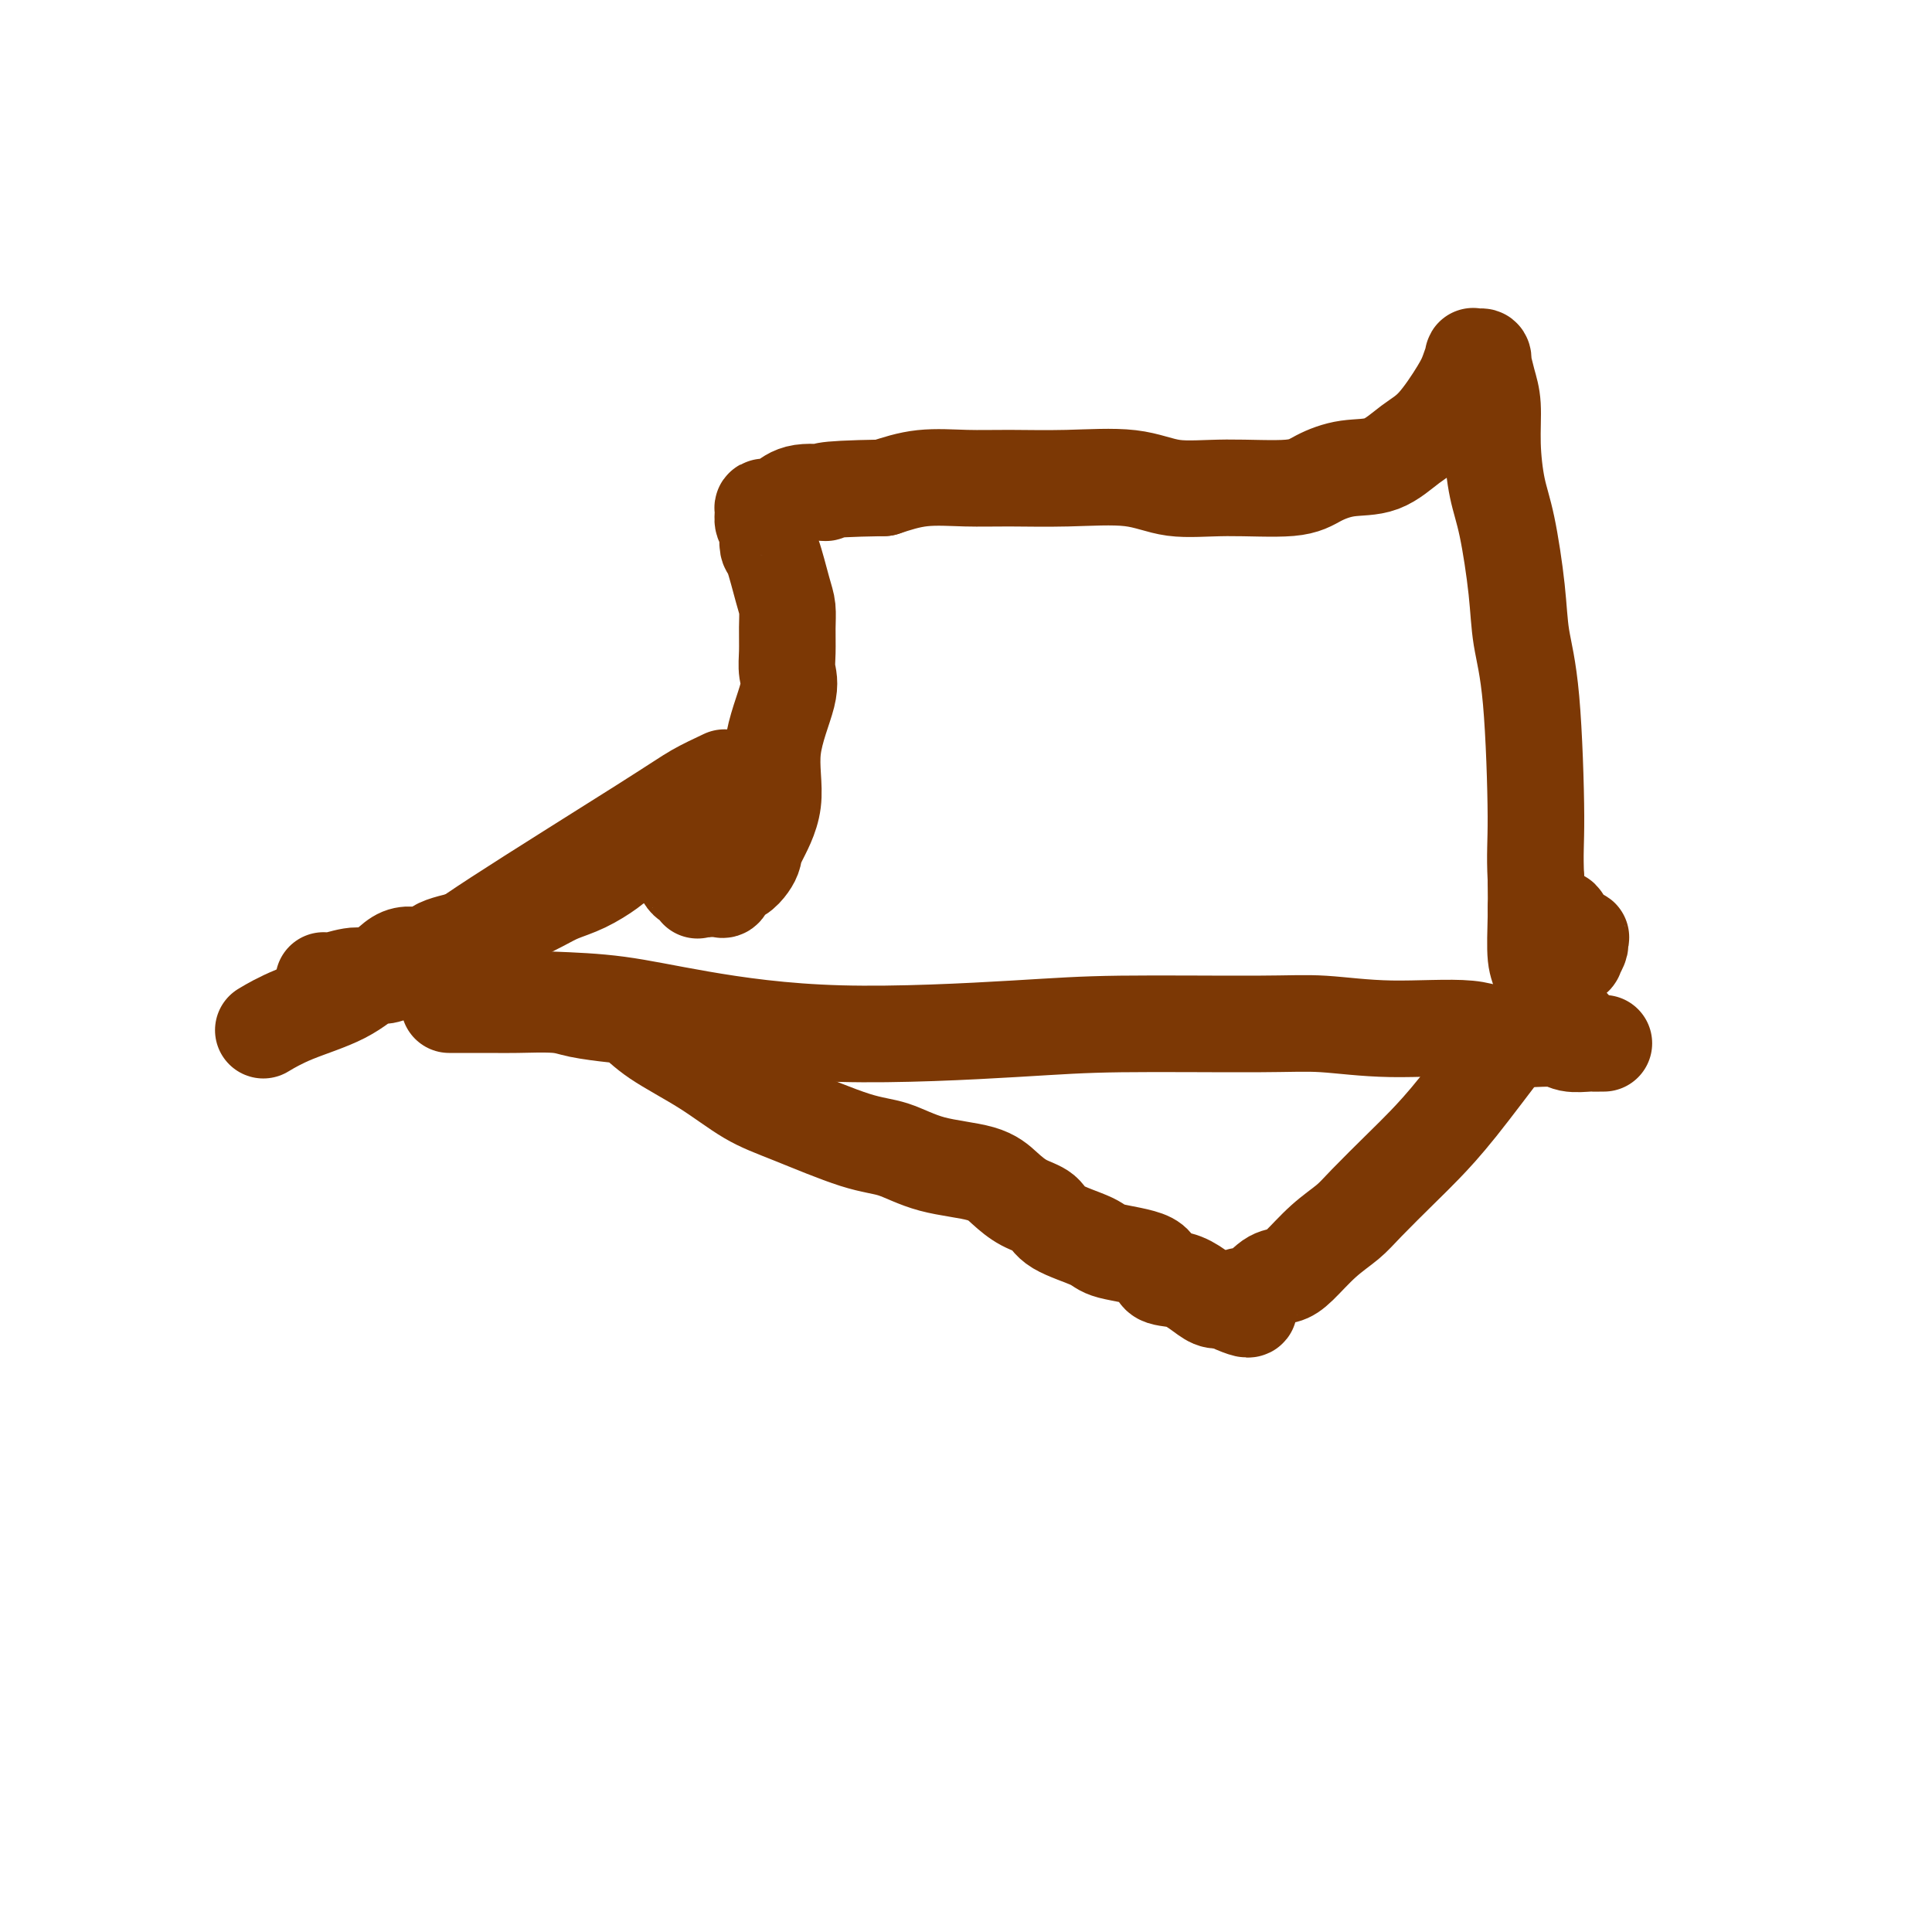
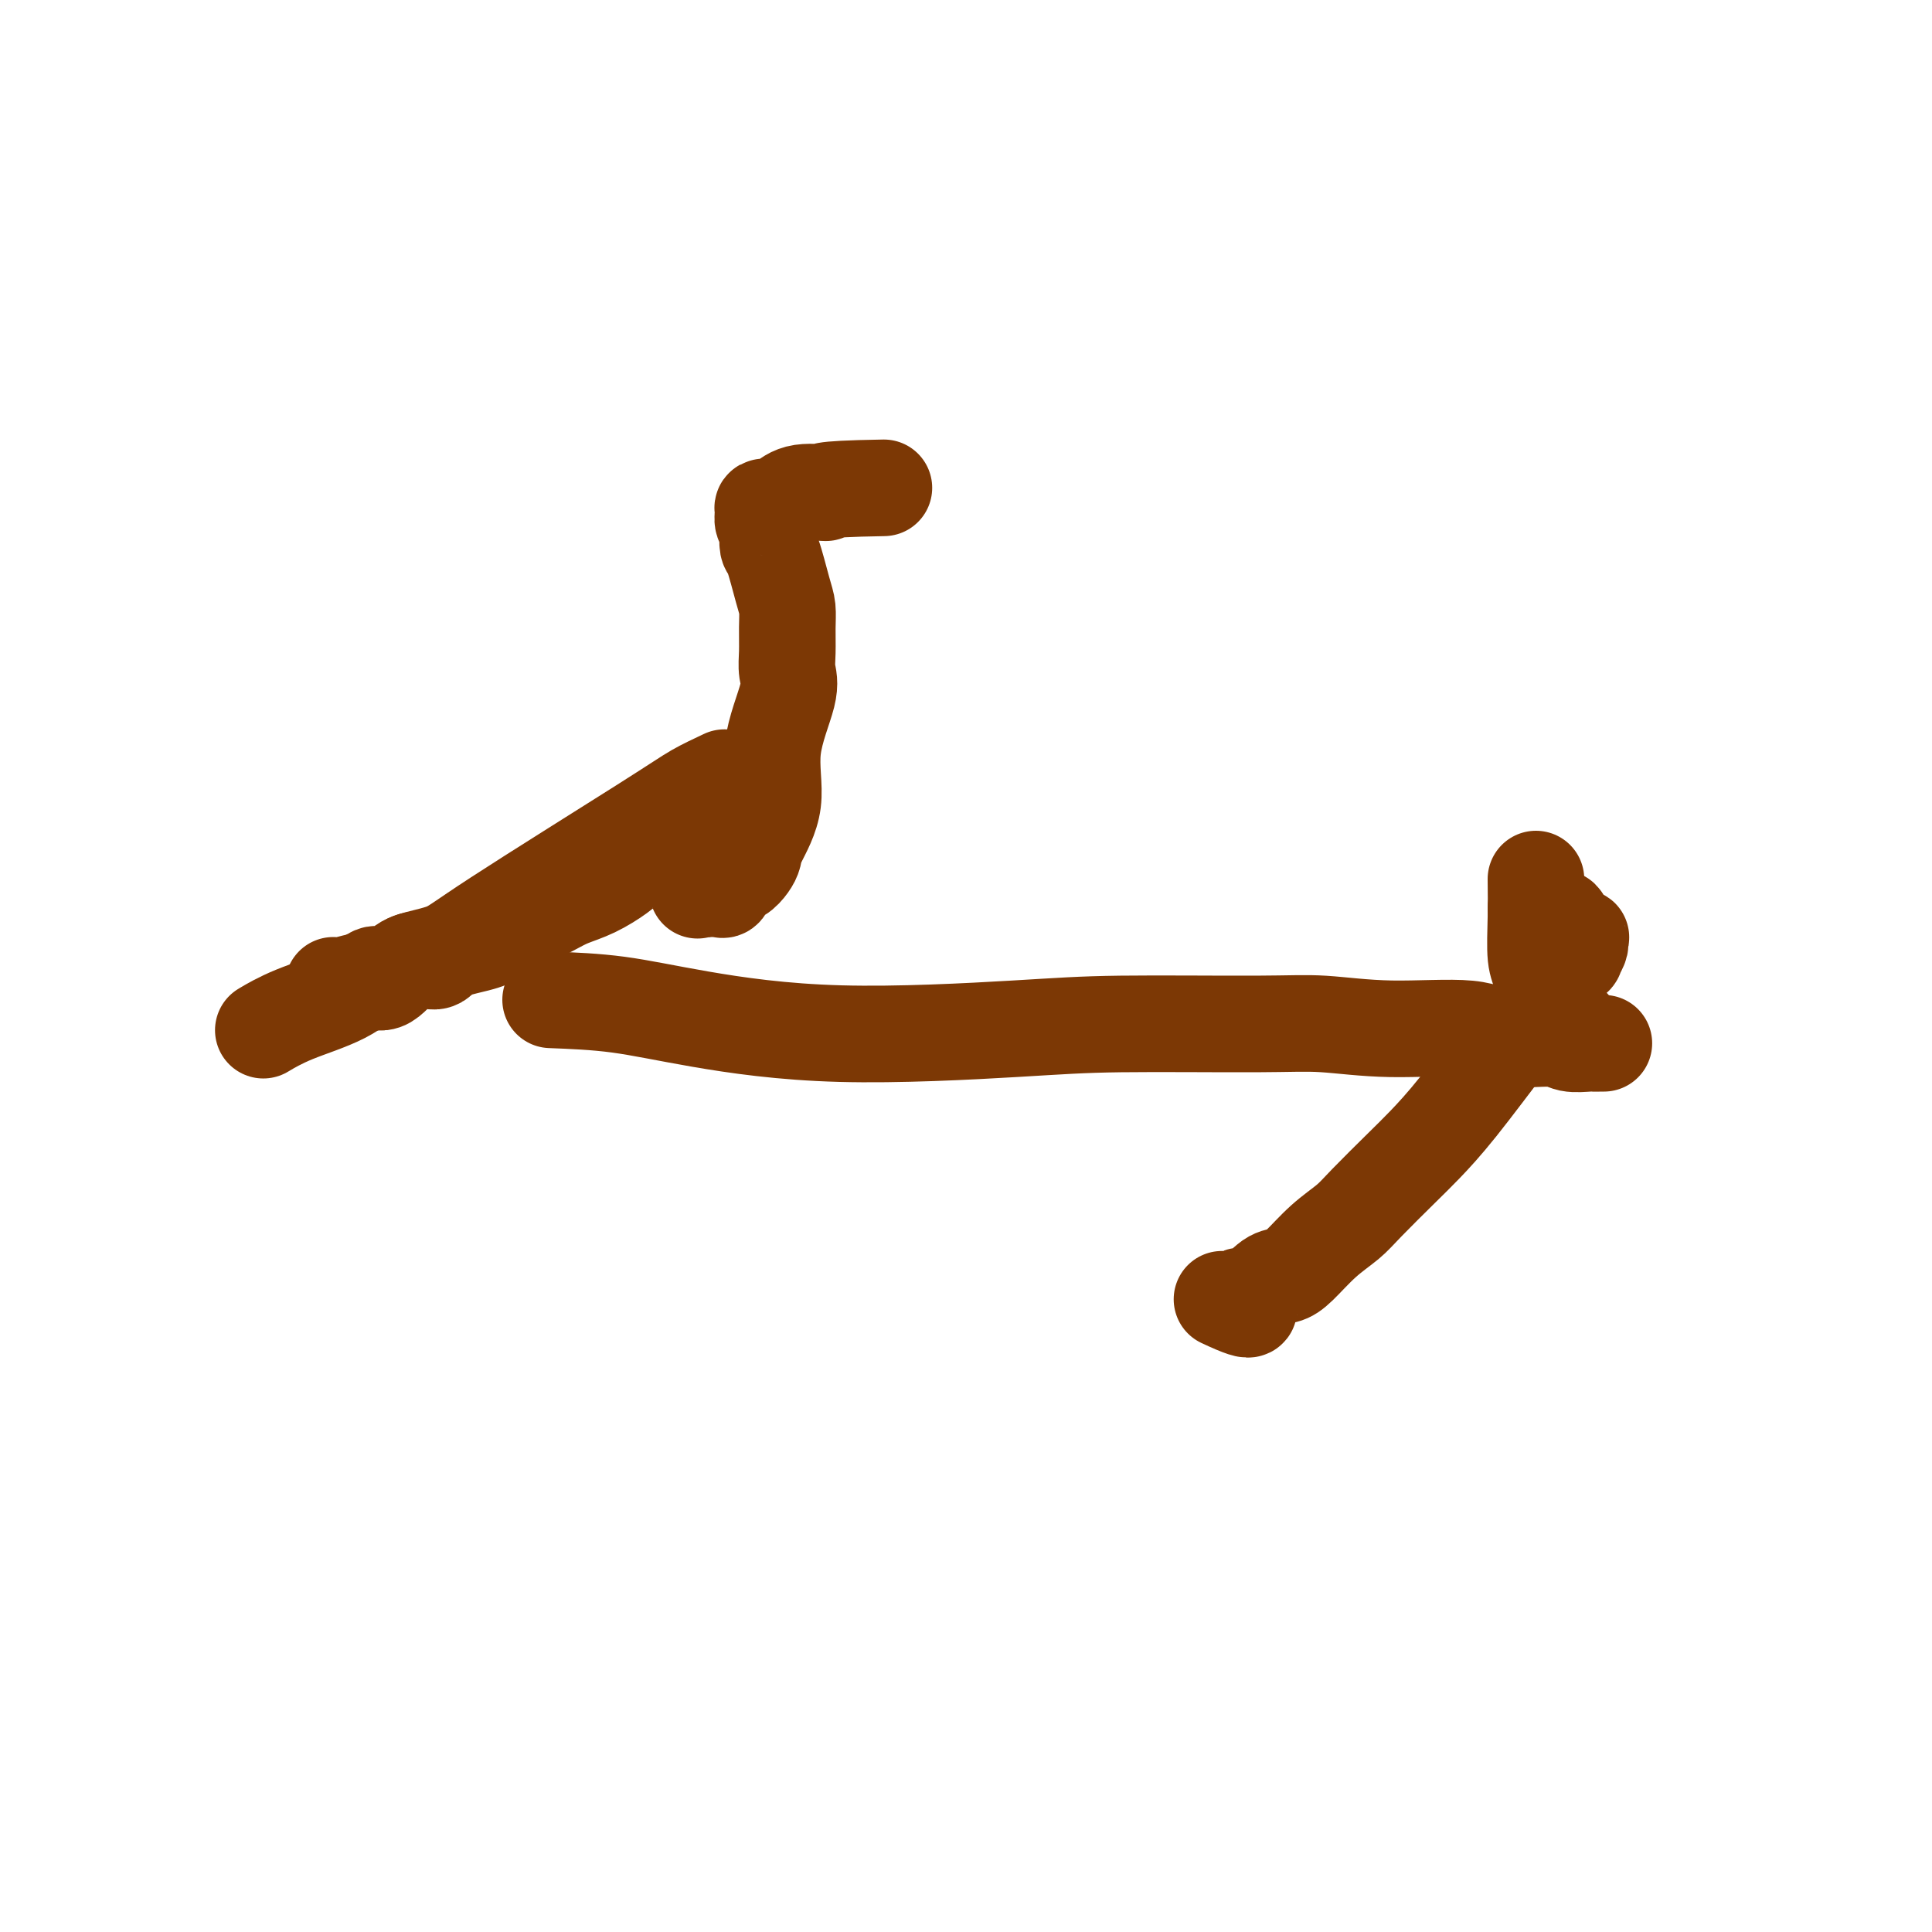
<svg xmlns="http://www.w3.org/2000/svg" viewBox="0 0 400 400" version="1.1">
  <g fill="none" stroke="#7C3805" stroke-width="20" stroke-linecap="round" stroke-linejoin="round">
    <path d="M150,161c-2.125,0.998 -4.250,1.996 -6,3c-1.750,1.004 -3.125,2.012 -11,7c-7.875,4.988 -22.250,13.954 -30,19c-7.750,5.046 -8.875,6.172 -11,7c-2.125,0.828 -5.249,1.358 -7,2c-1.751,0.642 -2.129,1.396 -3,2c-0.871,0.604 -2.234,1.059 -3,1c-0.766,-0.059 -0.935,-0.632 -2,0c-1.065,0.632 -3.028,2.468 -6,4c-2.972,1.532 -6.954,2.759 -10,4c-3.046,1.241 -5.156,2.498 -6,3c-0.844,0.502 -0.422,0.251 0,0" />
    <path d="M114,207c4.613,0.180 9.225,0.360 14,1c4.775,0.640 9.712,1.741 17,3c7.288,1.259 16.925,2.676 29,3c12.075,0.324 26.587,-0.445 36,-1c9.413,-0.555 13.728,-0.897 22,-1c8.272,-0.103 20.500,0.033 28,0c7.500,-0.033 10.271,-0.234 14,0c3.729,0.234 8.415,0.904 14,1c5.585,0.096 12.070,-0.381 16,0c3.930,0.381 5.304,1.619 8,2c2.696,0.381 6.712,-0.094 9,0c2.288,0.094 2.847,0.757 4,1c1.153,0.243 2.898,0.065 4,0c1.102,-0.065 1.560,-0.018 2,0c0.440,0.018 0.862,0.005 1,0c0.138,-0.005 -0.006,-0.002 0,0c0.006,0.002 0.163,0.005 0,0c-0.163,-0.005 -0.647,-0.017 -1,0c-0.353,0.017 -0.574,0.064 -1,0c-0.426,-0.064 -1.055,-0.240 -2,-1c-0.945,-0.760 -2.204,-2.103 -3,-3c-0.796,-0.897 -1.127,-1.346 -2,-2c-0.873,-0.654 -2.286,-1.512 -3,-3c-0.714,-1.488 -0.727,-3.605 -1,-5c-0.273,-1.395 -0.804,-2.068 -1,-4c-0.196,-1.932 -0.056,-5.123 0,-8c0.056,-2.877 0.028,-5.438 0,-8" />
-     <path d="M318,182c-0.279,-5.537 0.025,-6.878 0,-13c-0.025,-6.122 -0.377,-17.025 -1,-24c-0.623,-6.975 -1.516,-10.022 -2,-13c-0.484,-2.978 -0.560,-5.889 -1,-10c-0.440,-4.111 -1.245,-9.424 -2,-13c-0.755,-3.576 -1.460,-5.415 -2,-8c-0.540,-2.585 -0.915,-5.917 -1,-9c-0.085,-3.083 0.122,-5.916 0,-8c-0.122,-2.084 -0.571,-3.420 -1,-5c-0.429,-1.580 -0.837,-3.403 -1,-4c-0.163,-0.597 -0.081,0.034 0,0c0.081,-0.034 0.163,-0.732 0,-1c-0.163,-0.268 -0.569,-0.105 -1,0c-0.431,0.105 -0.887,0.153 -1,0c-0.113,-0.153 0.117,-0.507 0,0c-0.117,0.507 -0.580,1.873 -1,3c-0.420,1.127 -0.795,2.013 -2,4c-1.205,1.987 -3.238,5.074 -5,7c-1.762,1.926 -3.251,2.692 -5,4c-1.749,1.308 -3.758,3.159 -6,4c-2.242,0.841 -4.716,0.672 -7,1c-2.284,0.328 -4.379,1.152 -6,2c-1.621,0.848 -2.767,1.719 -6,2c-3.233,0.281 -8.553,-0.030 -13,0c-4.447,0.030 -8.019,0.401 -11,0c-2.981,-0.401 -5.369,-1.573 -9,-2c-3.631,-0.427 -8.506,-0.109 -13,0c-4.494,0.109 -8.607,0.009 -12,0c-3.393,-0.009 -6.067,0.075 -9,0c-2.933,-0.075 -6.124,-0.307 -9,0c-2.876,0.307 -5.438,1.154 -8,2" />
    <path d="M183,101c-15.467,0.255 -12.134,0.891 -12,1c0.134,0.109 -2.930,-0.310 -5,0c-2.070,0.310 -3.147,1.351 -4,2c-0.853,0.649 -1.482,0.908 -2,1c-0.518,0.092 -0.924,0.017 -1,0c-0.076,-0.017 0.180,0.023 0,0c-0.180,-0.023 -0.794,-0.111 -1,0c-0.206,0.111 -0.003,0.419 0,1c0.003,0.581 -0.193,1.435 0,2c0.193,0.565 0.776,0.840 1,1c0.224,0.160 0.088,0.205 0,1c-0.088,0.795 -0.129,2.339 0,3c0.129,0.661 0.427,0.438 1,2c0.573,1.562 1.421,4.911 2,7c0.579,2.089 0.891,2.920 1,4c0.109,1.080 0.017,2.409 0,4c-0.017,1.591 0.040,3.444 0,5c-0.040,1.556 -0.179,2.815 0,4c0.179,1.185 0.675,2.295 0,5c-0.675,2.705 -2.523,7.003 -3,11c-0.477,3.997 0.416,7.691 0,11c-0.416,3.309 -2.143,6.233 -3,8c-0.857,1.767 -0.845,2.376 -1,3c-0.155,0.624 -0.475,1.263 -1,2c-0.525,0.737 -1.253,1.570 -2,2c-0.747,0.430 -1.513,0.455 -2,1c-0.487,0.545 -0.694,1.610 -1,2c-0.306,0.390 -0.711,0.104 -1,0c-0.289,-0.104 -0.462,-0.028 -1,0c-0.538,0.028 -1.439,0.008 -2,0c-0.561,-0.008 -0.780,-0.004 -1,0" />
-     <path d="M145,184c-1.205,0.521 -0.217,0.322 0,0c0.217,-0.322 -0.337,-0.769 -1,-1c-0.663,-0.231 -1.434,-0.248 -2,-1c-0.566,-0.752 -0.925,-2.239 -1,-3c-0.075,-0.761 0.135,-0.796 0,-1c-0.135,-0.204 -0.613,-0.576 -1,-1c-0.387,-0.424 -0.682,-0.899 -1,-1c-0.318,-0.101 -0.659,0.171 -1,0c-0.341,-0.171 -0.683,-0.786 -1,-1c-0.317,-0.214 -0.610,-0.028 -1,0c-0.390,0.028 -0.875,-0.102 -1,0c-0.125,0.102 0.112,0.436 -1,1c-1.112,0.564 -3.572,1.357 -5,2c-1.428,0.643 -1.824,1.135 -3,2c-1.176,0.865 -3.133,2.105 -5,3c-1.867,0.895 -3.643,1.447 -5,2c-1.357,0.553 -2.293,1.106 -4,2c-1.707,0.894 -4.184,2.129 -6,3c-1.816,0.871 -2.970,1.378 -4,2c-1.030,0.622 -1.934,1.359 -4,2c-2.066,0.641 -5.292,1.186 -7,2c-1.708,0.814 -1.896,1.896 -3,2c-1.104,0.104 -3.123,-0.771 -5,0c-1.877,0.771 -3.614,3.187 -5,4c-1.386,0.813 -2.423,0.022 -4,0c-1.577,-0.022 -3.694,0.725 -5,1c-1.306,0.275 -1.802,0.079 -2,0c-0.198,-0.079 -0.099,-0.039 0,0" />
-     <path d="M93,208c0.745,-0.000 1.491,-0.001 2,0c0.509,0.001 0.783,0.003 2,0c1.217,-0.003 3.379,-0.011 5,0c1.621,0.011 2.702,0.043 5,0c2.298,-0.043 5.814,-0.159 8,0c2.186,0.159 3.043,0.592 5,1c1.957,0.408 5.014,0.791 7,1c1.986,0.209 2.901,0.245 4,1c1.099,0.755 2.382,2.230 5,4c2.618,1.770 6.571,3.834 10,6c3.429,2.166 6.334,4.433 9,6c2.666,1.567 5.094,2.436 9,4c3.906,1.564 9.289,3.825 13,5c3.711,1.175 5.748,1.263 8,2c2.252,0.737 4.719,2.122 8,3c3.281,0.878 7.378,1.249 10,2c2.622,0.751 3.771,1.881 5,3c1.229,1.119 2.539,2.225 4,3c1.461,0.775 3.072,1.217 4,2c0.928,0.783 1.174,1.905 3,3c1.826,1.095 5.233,2.162 7,3c1.767,0.838 1.894,1.445 4,2c2.106,0.555 6.192,1.056 8,2c1.808,0.944 1.338,2.330 2,3c0.662,0.670 2.456,0.623 4,1c1.544,0.377 2.839,1.178 4,2c1.161,0.822 2.189,1.663 3,2c0.811,0.337 1.406,0.168 2,0" />
+     <path d="M145,184c-1.205,0.521 -0.217,0.322 0,0c0.217,-0.322 -0.337,-0.769 -1,-1c-0.566,-0.752 -0.925,-2.239 -1,-3c-0.075,-0.761 0.135,-0.796 0,-1c-0.135,-0.204 -0.613,-0.576 -1,-1c-0.387,-0.424 -0.682,-0.899 -1,-1c-0.318,-0.101 -0.659,0.171 -1,0c-0.341,-0.171 -0.683,-0.786 -1,-1c-0.317,-0.214 -0.610,-0.028 -1,0c-0.390,0.028 -0.875,-0.102 -1,0c-0.125,0.102 0.112,0.436 -1,1c-1.112,0.564 -3.572,1.357 -5,2c-1.428,0.643 -1.824,1.135 -3,2c-1.176,0.865 -3.133,2.105 -5,3c-1.867,0.895 -3.643,1.447 -5,2c-1.357,0.553 -2.293,1.106 -4,2c-1.707,0.894 -4.184,2.129 -6,3c-1.816,0.871 -2.970,1.378 -4,2c-1.030,0.622 -1.934,1.359 -4,2c-2.066,0.641 -5.292,1.186 -7,2c-1.708,0.814 -1.896,1.896 -3,2c-1.104,0.104 -3.123,-0.771 -5,0c-1.877,0.771 -3.614,3.187 -5,4c-1.386,0.813 -2.423,0.022 -4,0c-1.577,-0.022 -3.694,0.725 -5,1c-1.306,0.275 -1.802,0.079 -2,0c-0.198,-0.079 -0.099,-0.039 0,0" />
    <path d="M253,269c8.574,4.037 5.009,1.131 4,0c-1.009,-1.131 0.539,-0.487 2,-1c1.461,-0.513 2.835,-2.185 4,-3c1.165,-0.815 2.121,-0.774 3,-1c0.879,-0.226 1.680,-0.721 3,-2c1.320,-1.279 3.159,-3.344 5,-5c1.841,-1.656 3.684,-2.904 5,-4c1.316,-1.096 2.105,-2.042 4,-4c1.895,-1.958 4.897,-4.929 7,-7c2.103,-2.071 3.306,-3.243 5,-5c1.694,-1.757 3.879,-4.099 7,-8c3.121,-3.901 7.178,-9.362 10,-13c2.822,-3.638 4.410,-5.452 6,-7c1.590,-1.548 3.181,-2.830 4,-4c0.819,-1.170 0.864,-2.229 1,-3c0.136,-0.771 0.362,-1.253 1,-2c0.638,-0.747 1.687,-1.760 2,-2c0.313,-0.240 -0.109,0.291 0,0c0.109,-0.291 0.750,-1.404 1,-2c0.250,-0.596 0.109,-0.674 0,-1c-0.109,-0.326 -0.187,-0.899 0,-1c0.187,-0.101 0.639,0.271 0,0c-0.639,-0.271 -2.367,-1.183 -3,-2c-0.633,-0.817 -0.170,-1.539 -1,-2c-0.830,-0.461 -2.954,-0.663 -4,-1c-1.046,-0.337 -1.013,-0.811 -1,-1c0.013,-0.189 0.007,-0.095 0,0" />
  </g>
</svg>